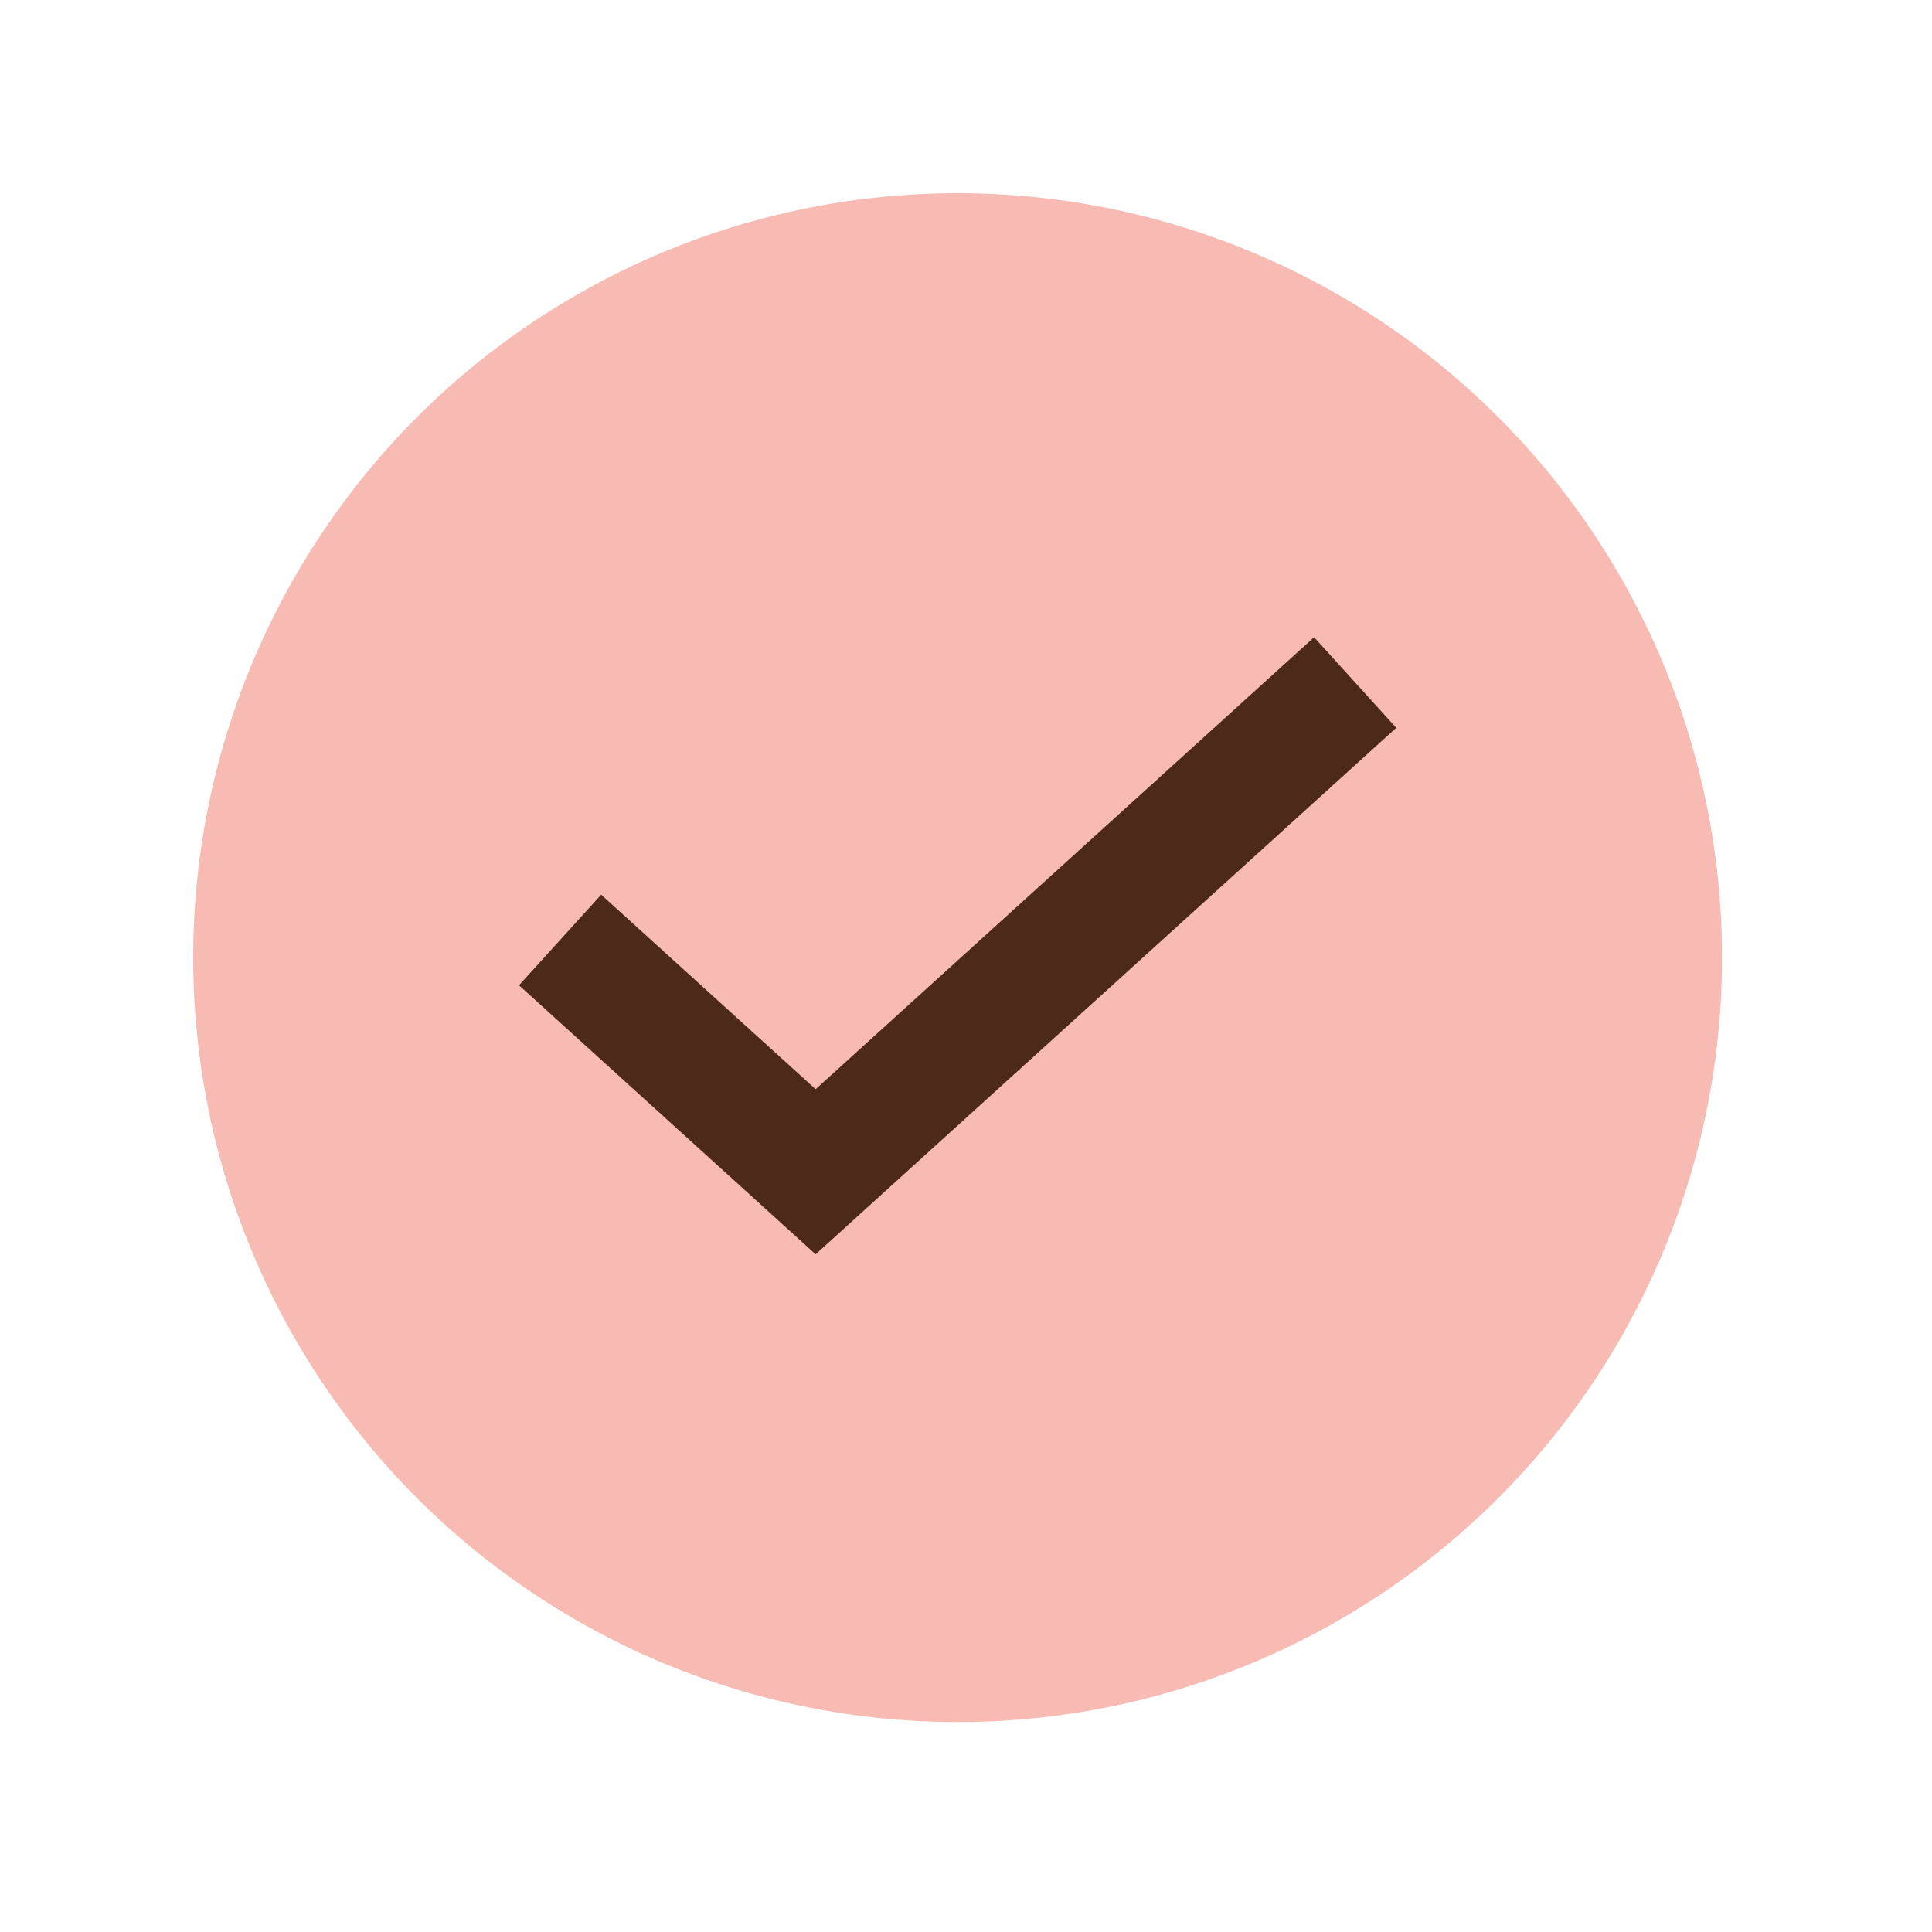
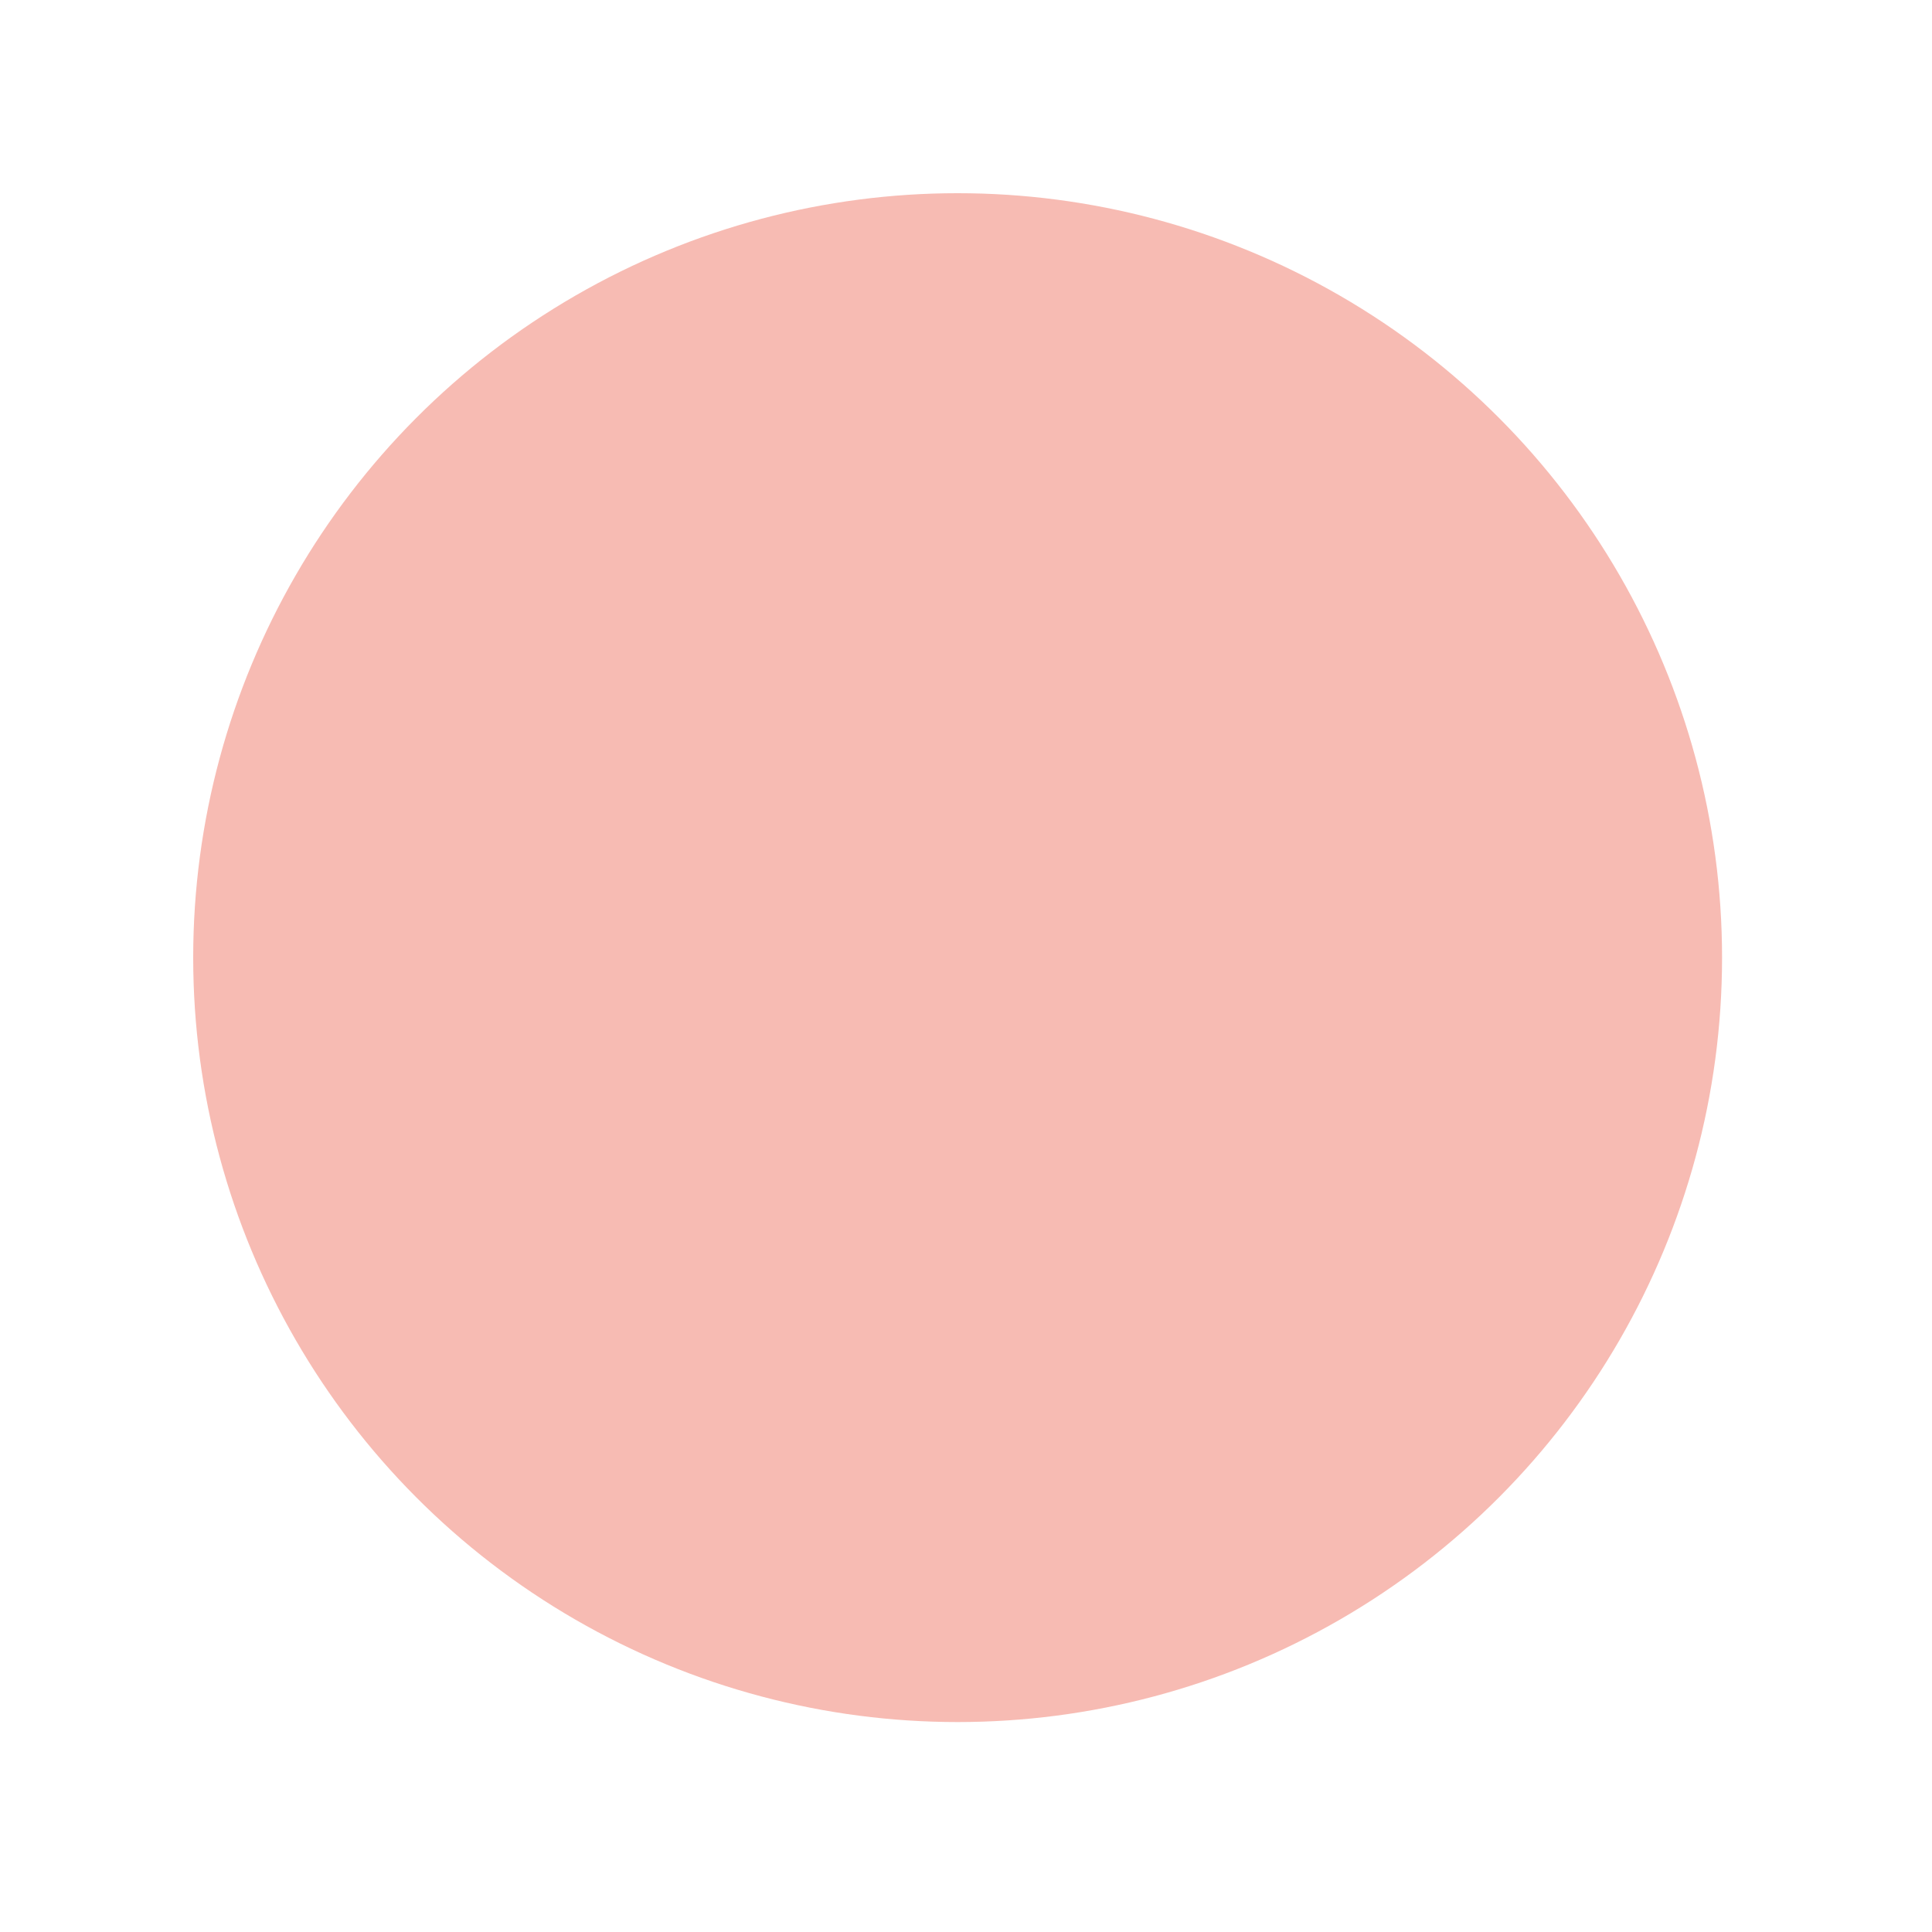
<svg xmlns="http://www.w3.org/2000/svg" width="30" height="30" viewBox="0 0 30 30" fill="none">
  <circle cx="14.87" cy="14.87" r="11.87" transform="rotate(-180 14.87 14.87)" fill="#F7BBB3" />
-   <path d="M8.697 14.596L12.665 18.195L21.043 10.598" stroke="#4C2919" stroke-width="1.899" />
</svg>